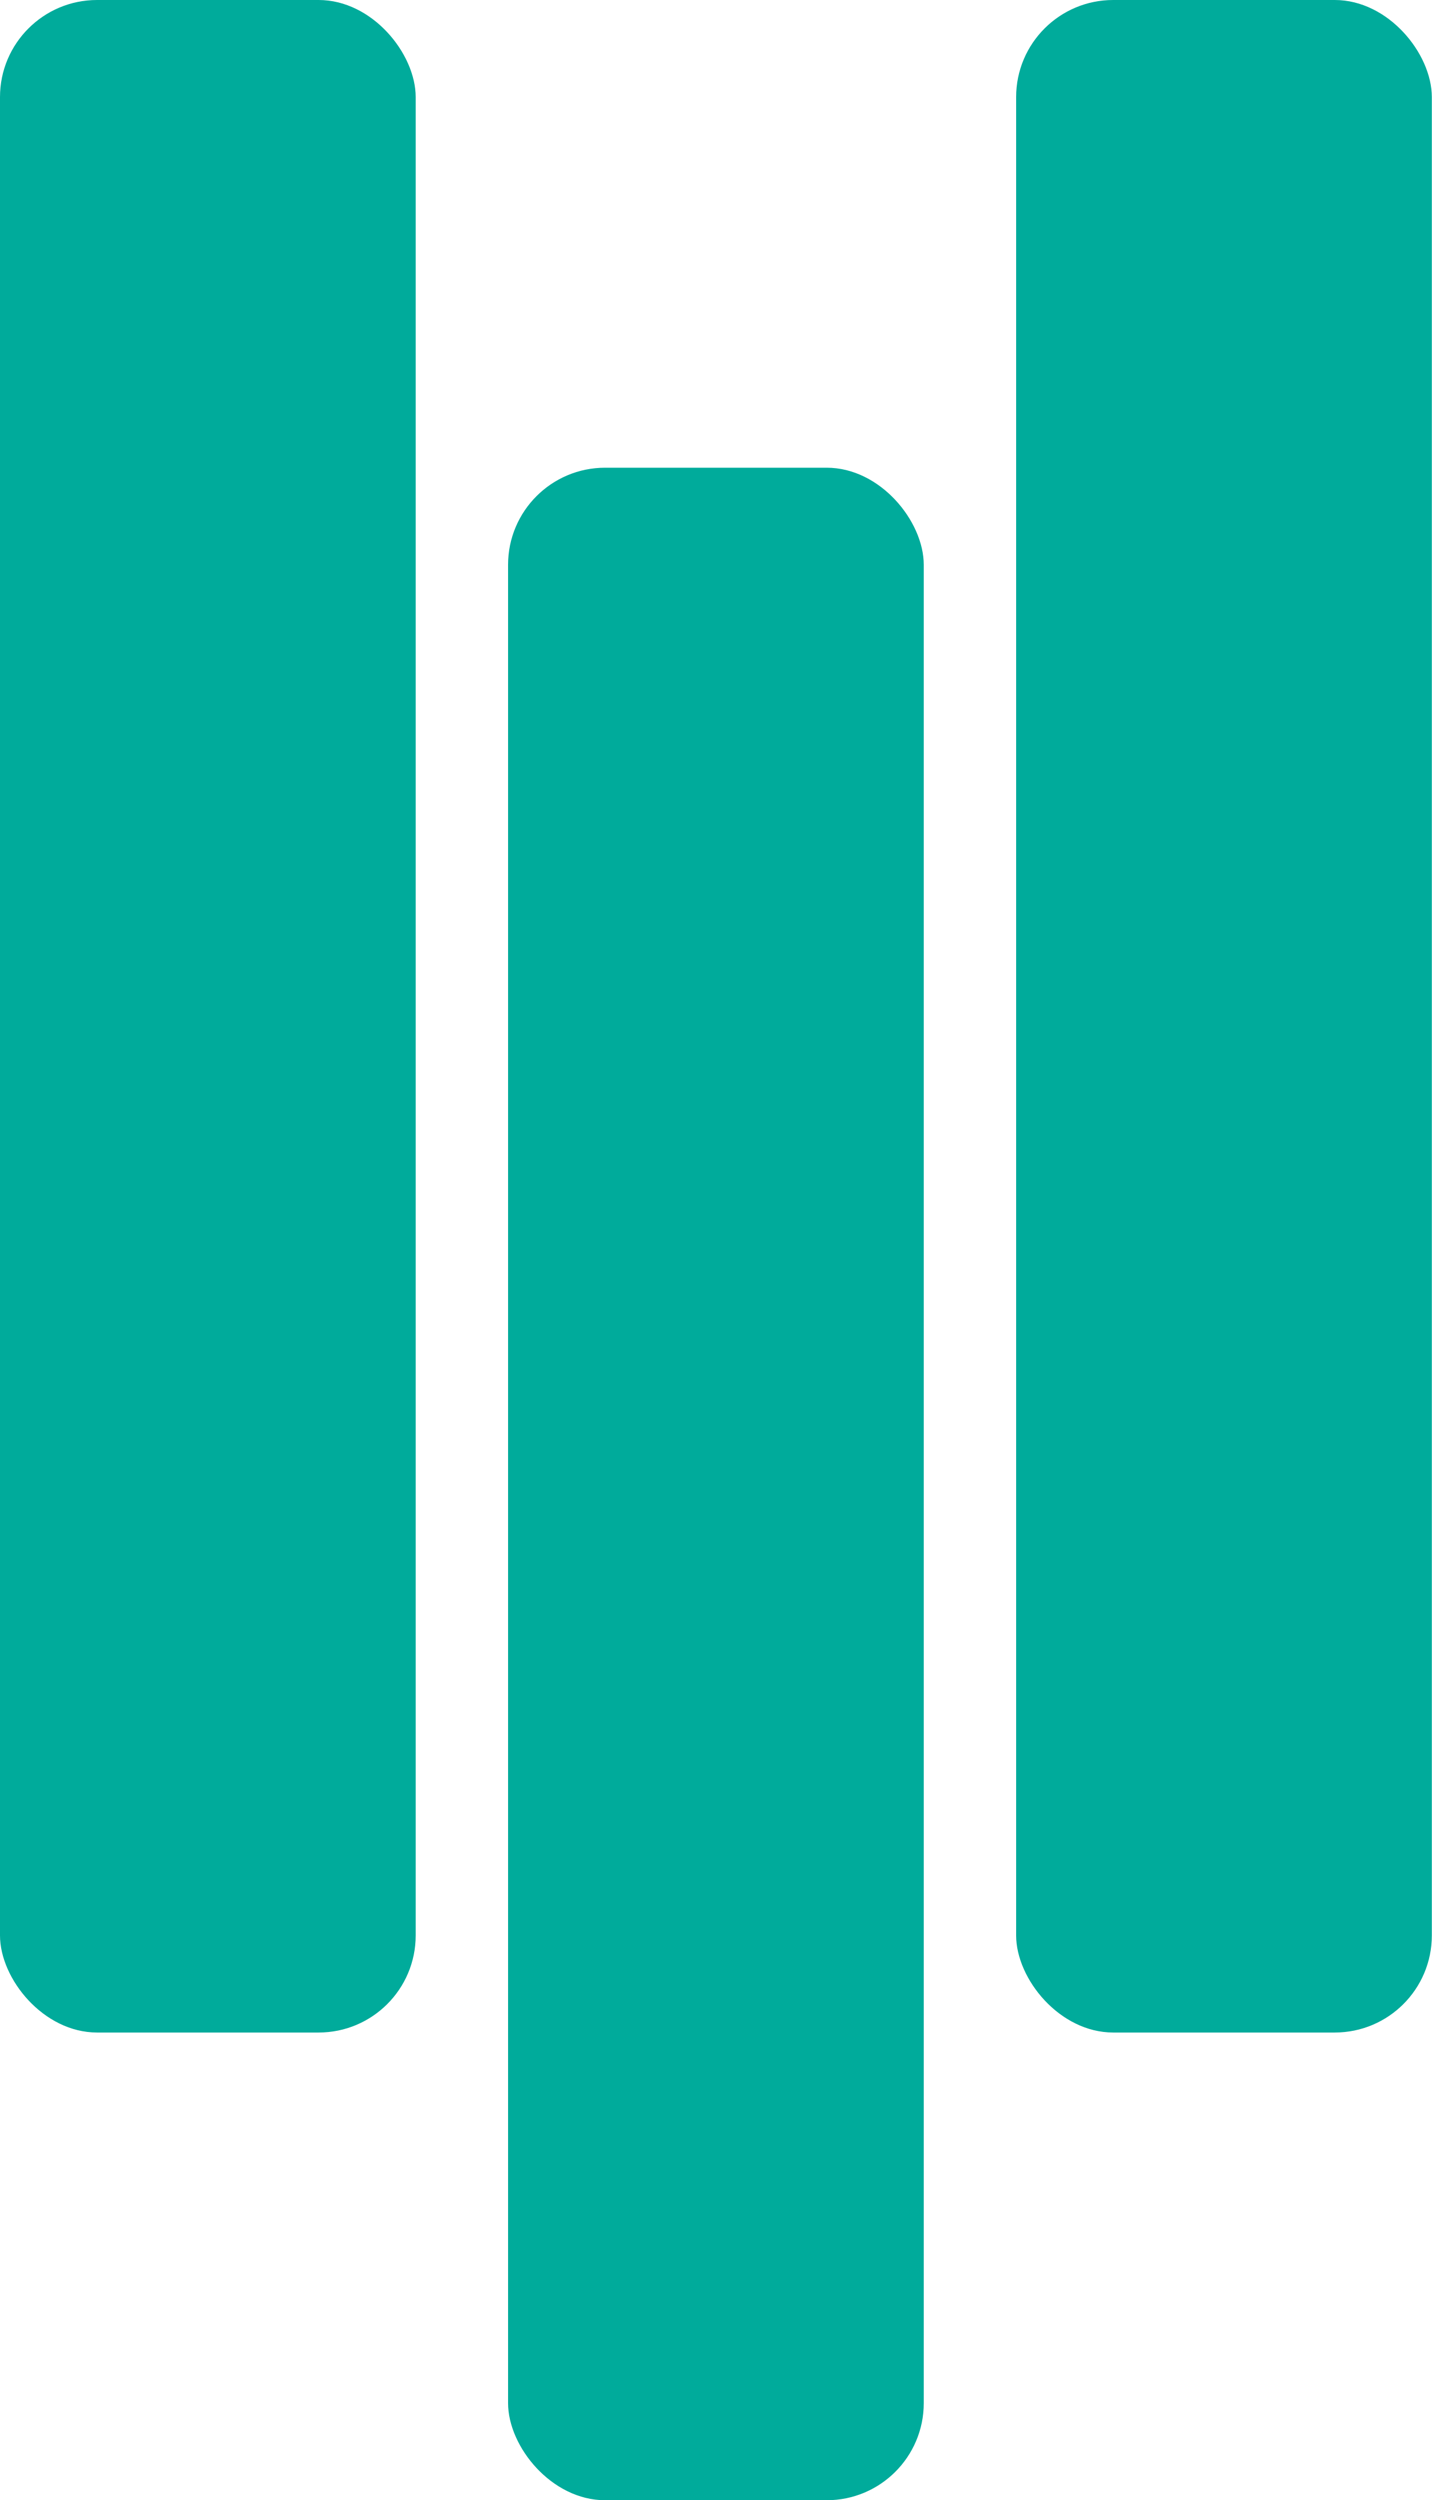
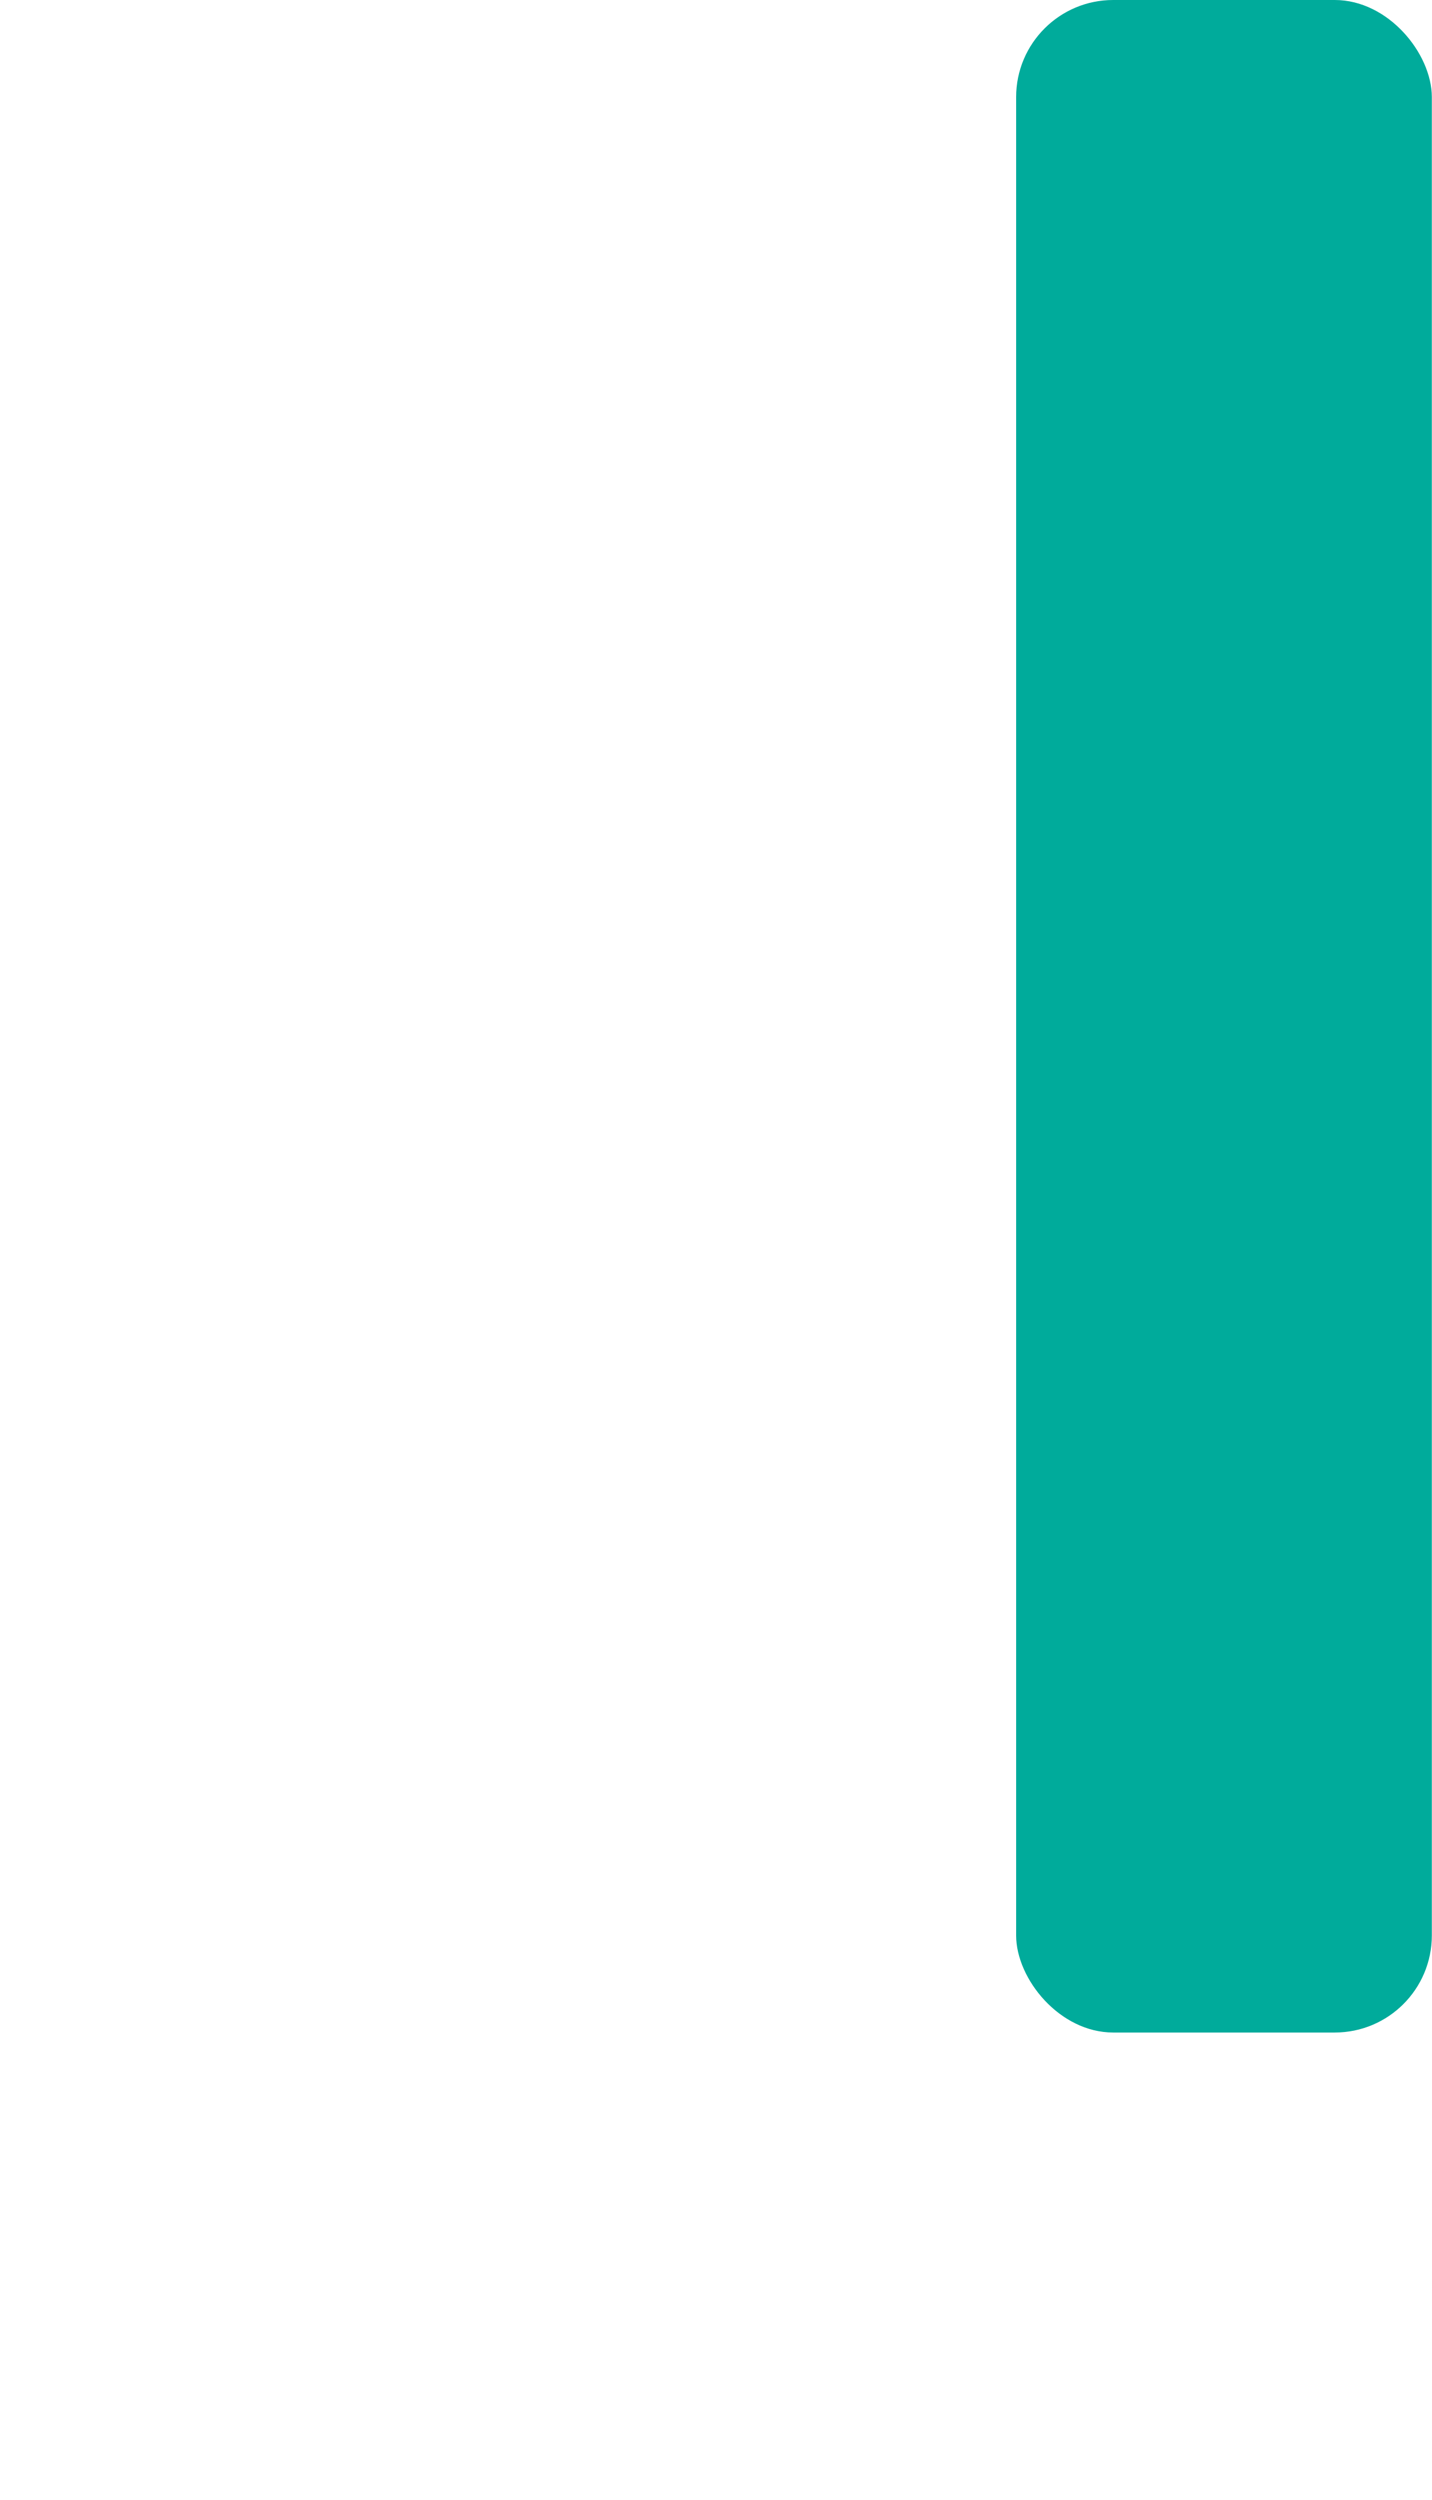
<svg xmlns="http://www.w3.org/2000/svg" width="295" height="515" viewBox="0 0 295 515" fill="none">
-   <rect x="104.665" y="96.339" width="85.635" height="418.661" rx="20" fill="#00AB9B" />
-   <rect width="85.635" height="418.661" rx="20" fill="#00AB9B" />
  <rect x="209.33" width="85.635" height="418.661" rx="20" fill="#00AB9B" />
</svg>